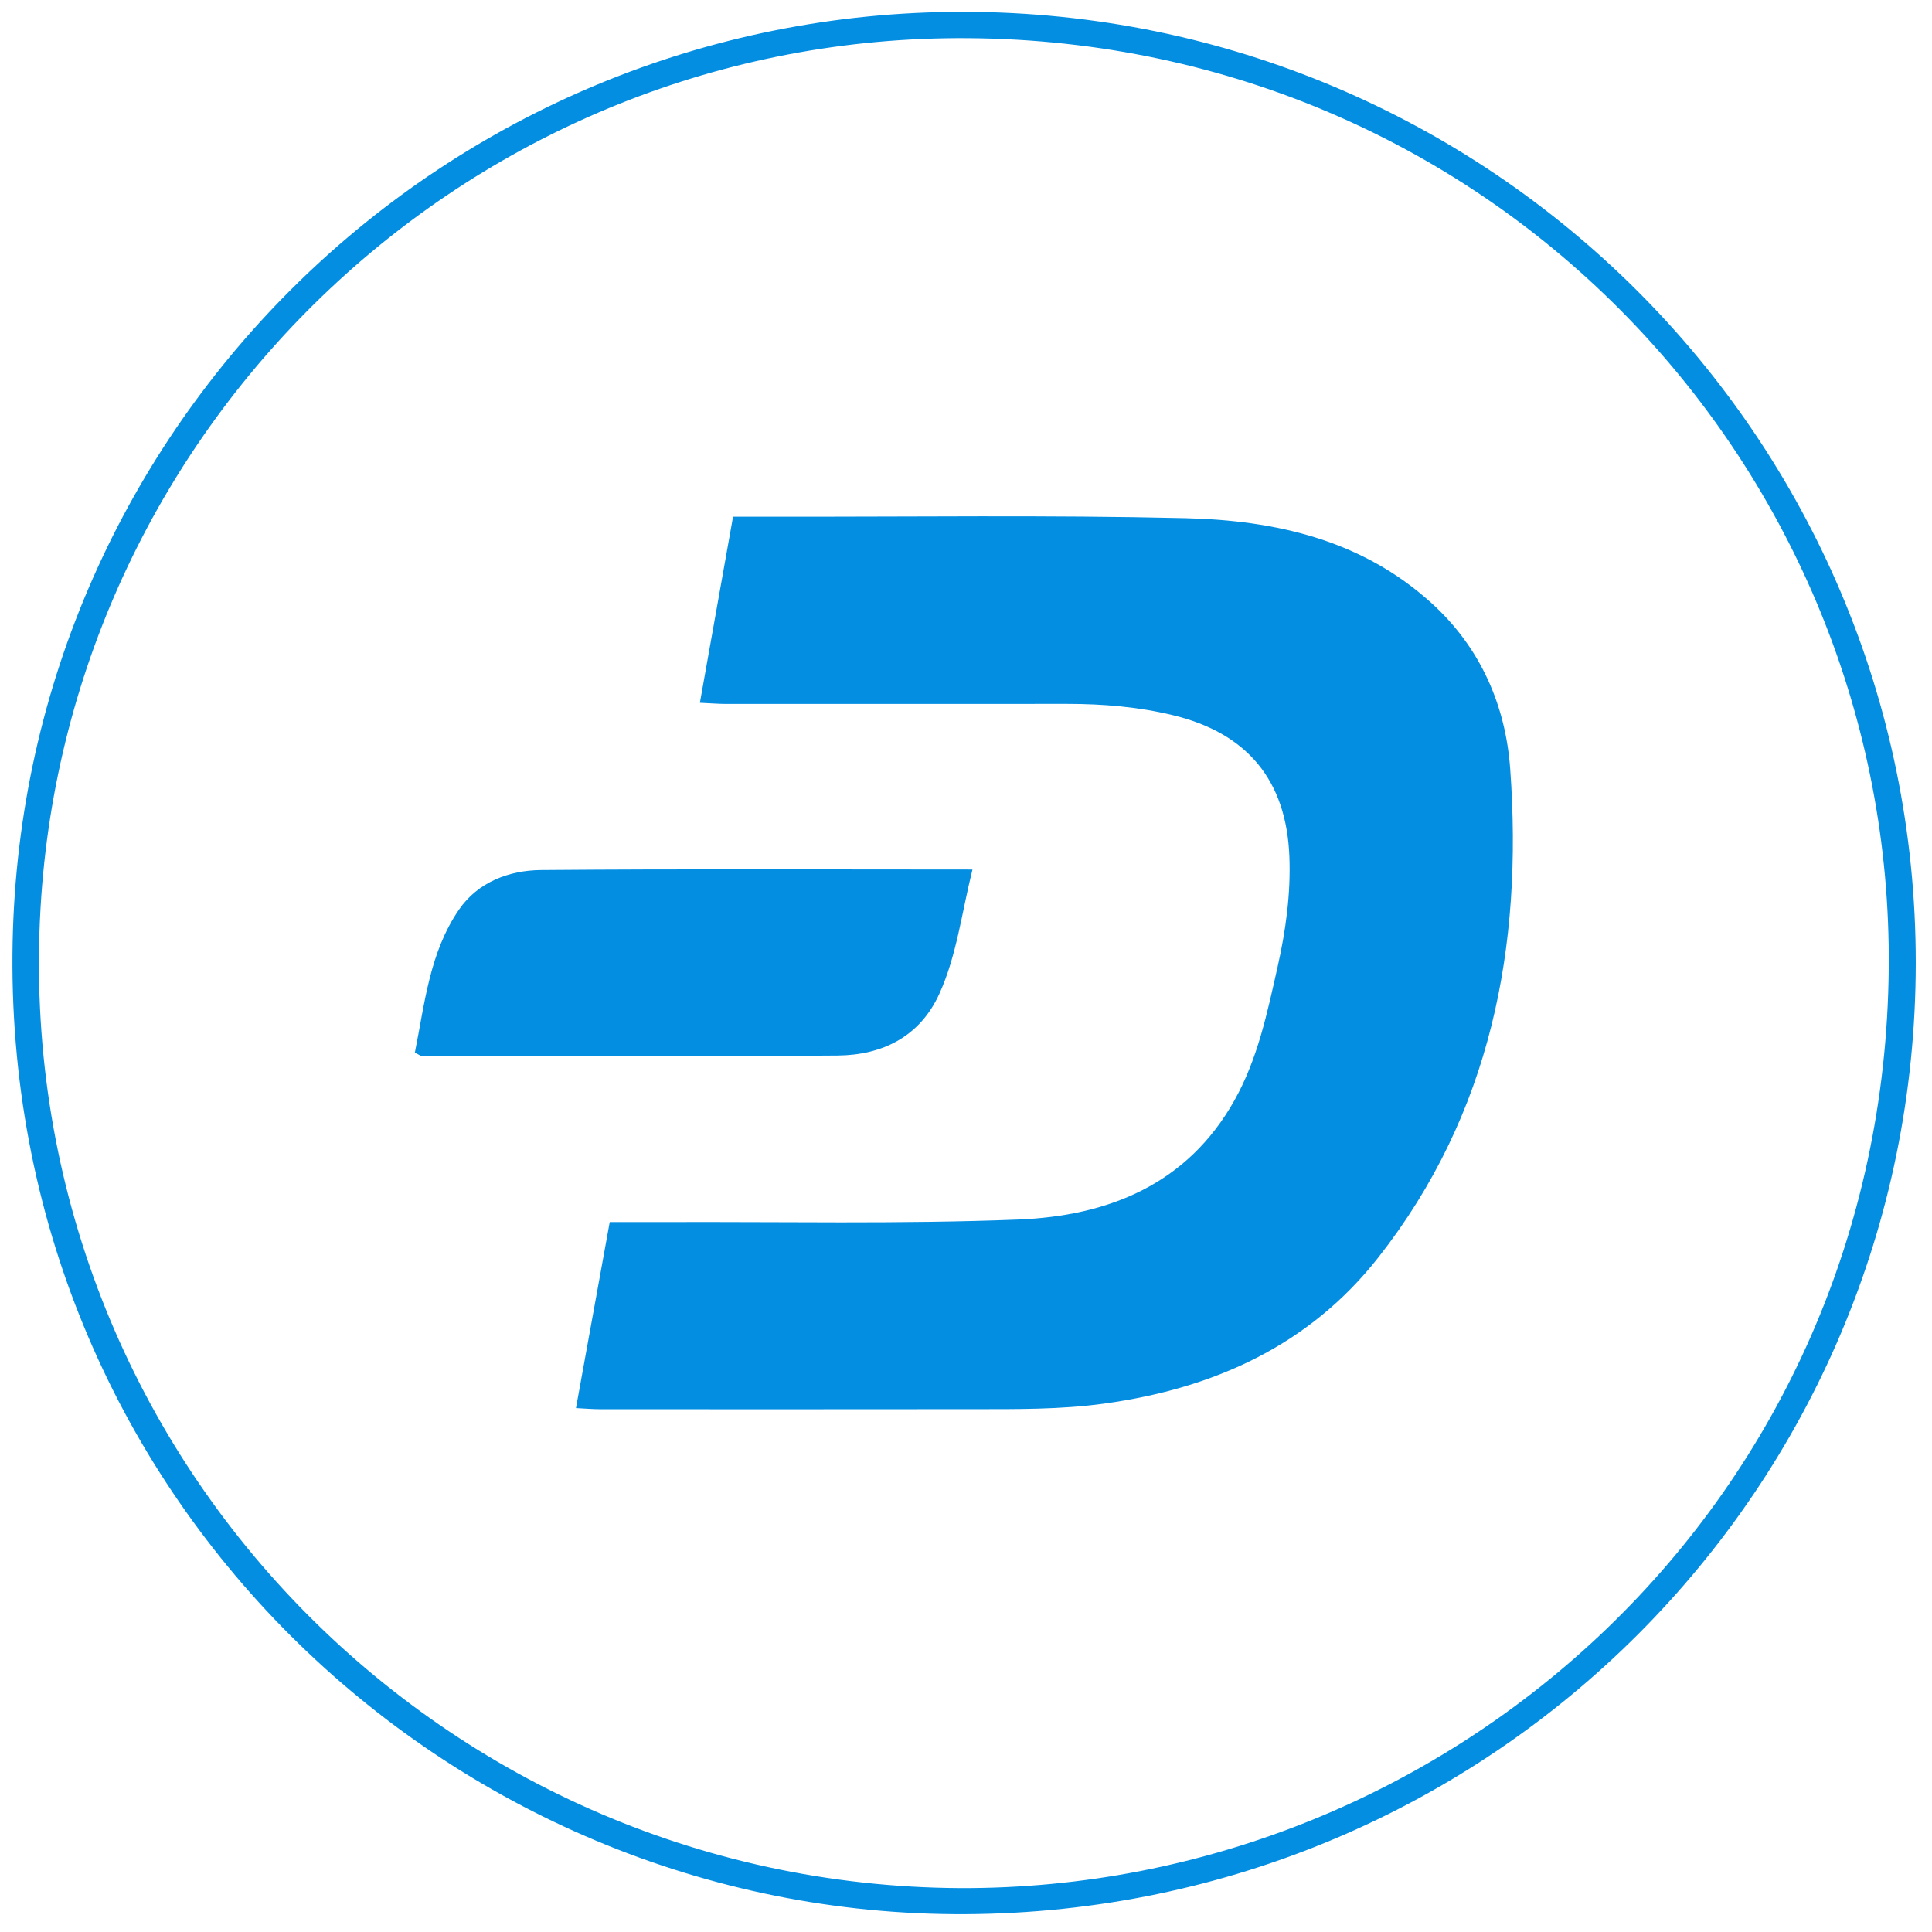
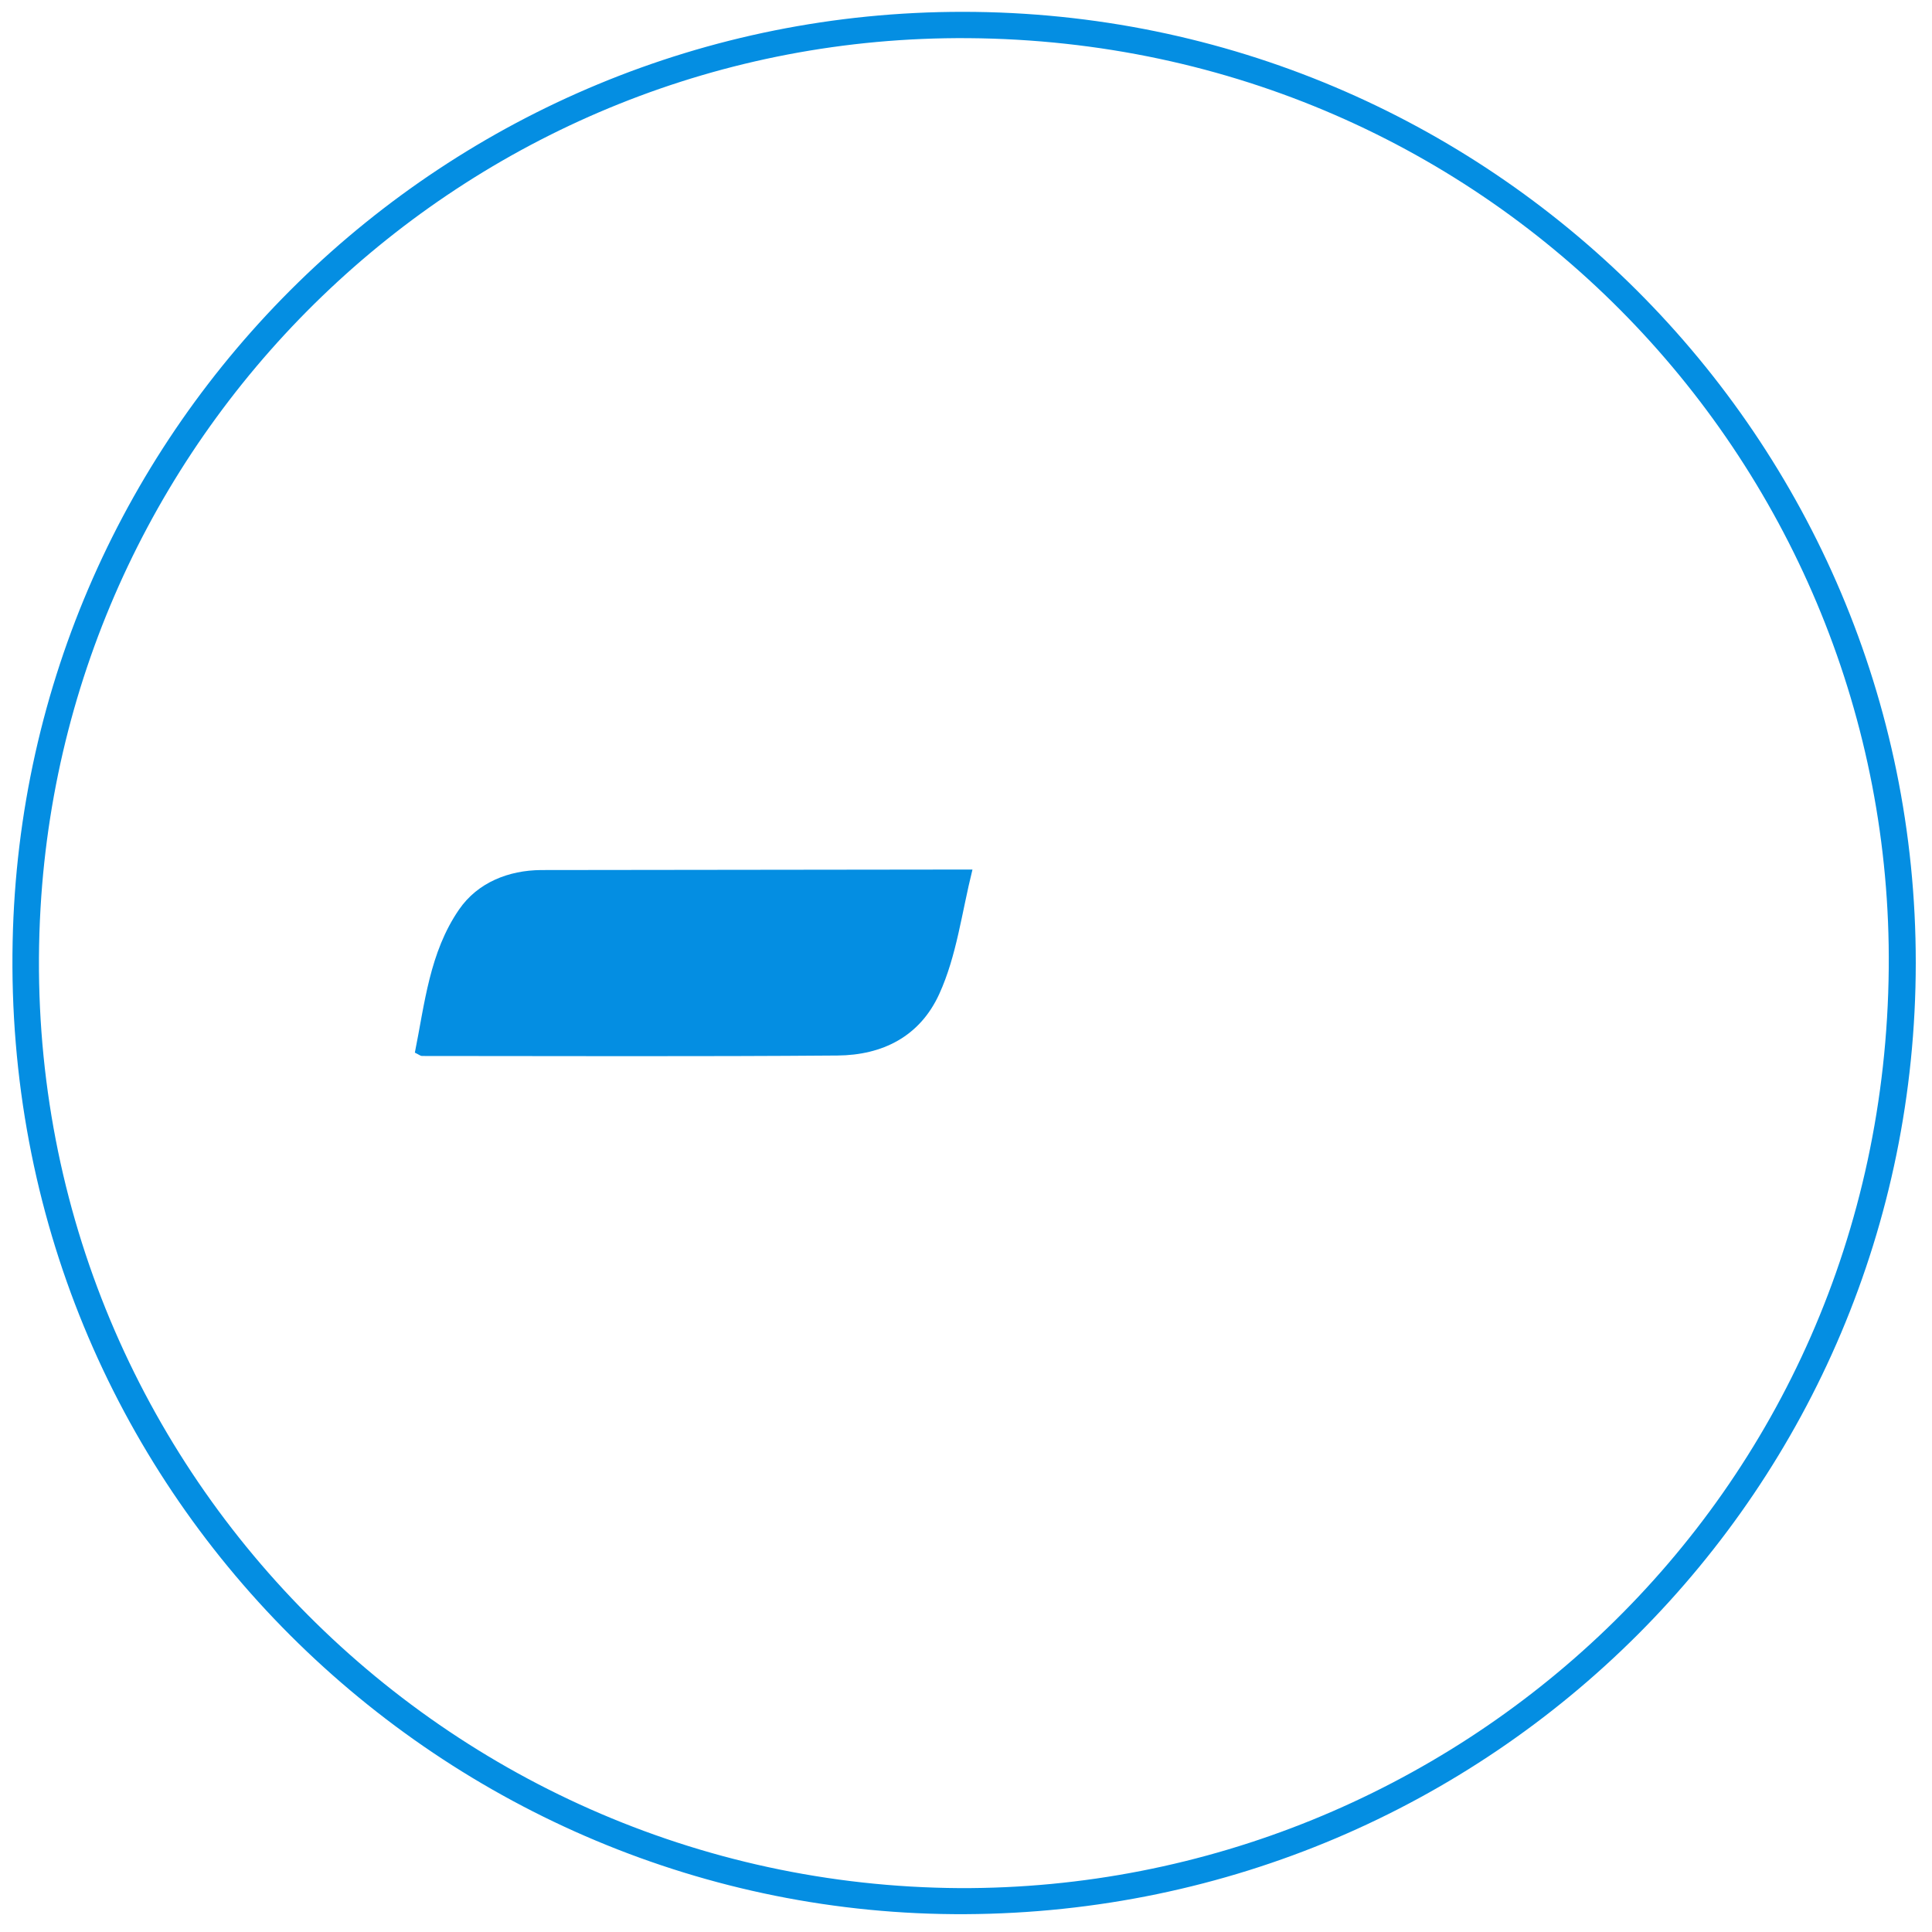
<svg xmlns="http://www.w3.org/2000/svg" version="1.1" id="Layer_1" x="0px" y="0px" viewBox="0 0 500 500" style="enable-background:new 0 0 500 500;" xml:space="preserve">
  <g>
    <path style="fill:#048EE2;" d="M495.799,249.252c-0.086,135.906-109.787,245.453-245.977,246.133    C115.632,496.054,0.358,386.195,3.27,243.719C6.005,109.887,115.422,2.987,249.267,3.062    C385.491,3.137,495.885,113.269,495.799,249.252z M248.342,488.642c127.665,0.521,239.184-100.612,240.463-238.022    c1.202-129.17-101.897-239.757-238.248-240.745C122.788,8.95,17.785,108.853,10.492,234.98    C2.453,373.995,112.547,487.83,248.342,488.642z" />
-     <path style="fill:#048EE2;" d="M149.061,364.414c2.996-16.514,5.834-32.156,8.734-48.143c5.164,0,9.622,0.016,14.08-0.003    c30.518-0.125,61.068,0.544,91.545-0.646c23.279-0.909,43.808-8.999,56.075-30.895c6.013-10.733,8.481-22.658,11.14-34.482    c2.109-9.378,3.432-18.863,3.058-28.537c-0.764-19.768-10.896-31.994-30.195-36.633c-8.992-2.162-18.088-2.907-27.28-2.909    c-29.454-0.007-58.907,0.017-88.361,0.011c-1.889,0-3.779-0.161-6.729-0.295c2.889-16.211,5.699-31.981,8.583-48.161    c3.938,0,7.325-0.005,10.711,0.001c35.428,0.058,70.87-0.456,106.281,0.379c23.31,0.549,45.704,5.556,63.816,22.018    c12.646,11.494,19.13,26.443,20.319,42.857c3.327,45.963-4.944,89.303-34.151,126.482c-17.889,22.772-42.556,33.867-70.823,37.784    c-11.468,1.589-22.984,1.435-34.501,1.451c-32.015,0.043-64.03,0.026-96.045,0.013    C153.429,364.704,151.543,364.534,149.061,364.414z" />
-     <path style="fill:#048EE2;" d="M251.674,225.034c-2.83,11.383-4.075,22.286-8.59,32.197c-5.035,11.052-14.741,15.845-26.345,15.937    c-35.848,0.286-71.699,0.128-107.549,0.118c-0.368,0-0.736-0.335-1.826-0.863c2.55-12.642,3.788-25.939,11.447-37.05    c4.86-7.05,12.905-10.135,21.186-10.205C176.876,224.858,213.759,225.034,251.674,225.034z" />
+     <path style="fill:#048EE2;" d="M251.674,225.034c-2.83,11.383-4.075,22.286-8.59,32.197c-5.035,11.052-14.741,15.845-26.345,15.937    c-35.848,0.286-71.699,0.128-107.549,0.118c-0.368,0-0.736-0.335-1.826-0.863c2.55-12.642,3.788-25.939,11.447-37.05    c4.86-7.05,12.905-10.135,21.186-10.205z" />
  </g>
</svg>